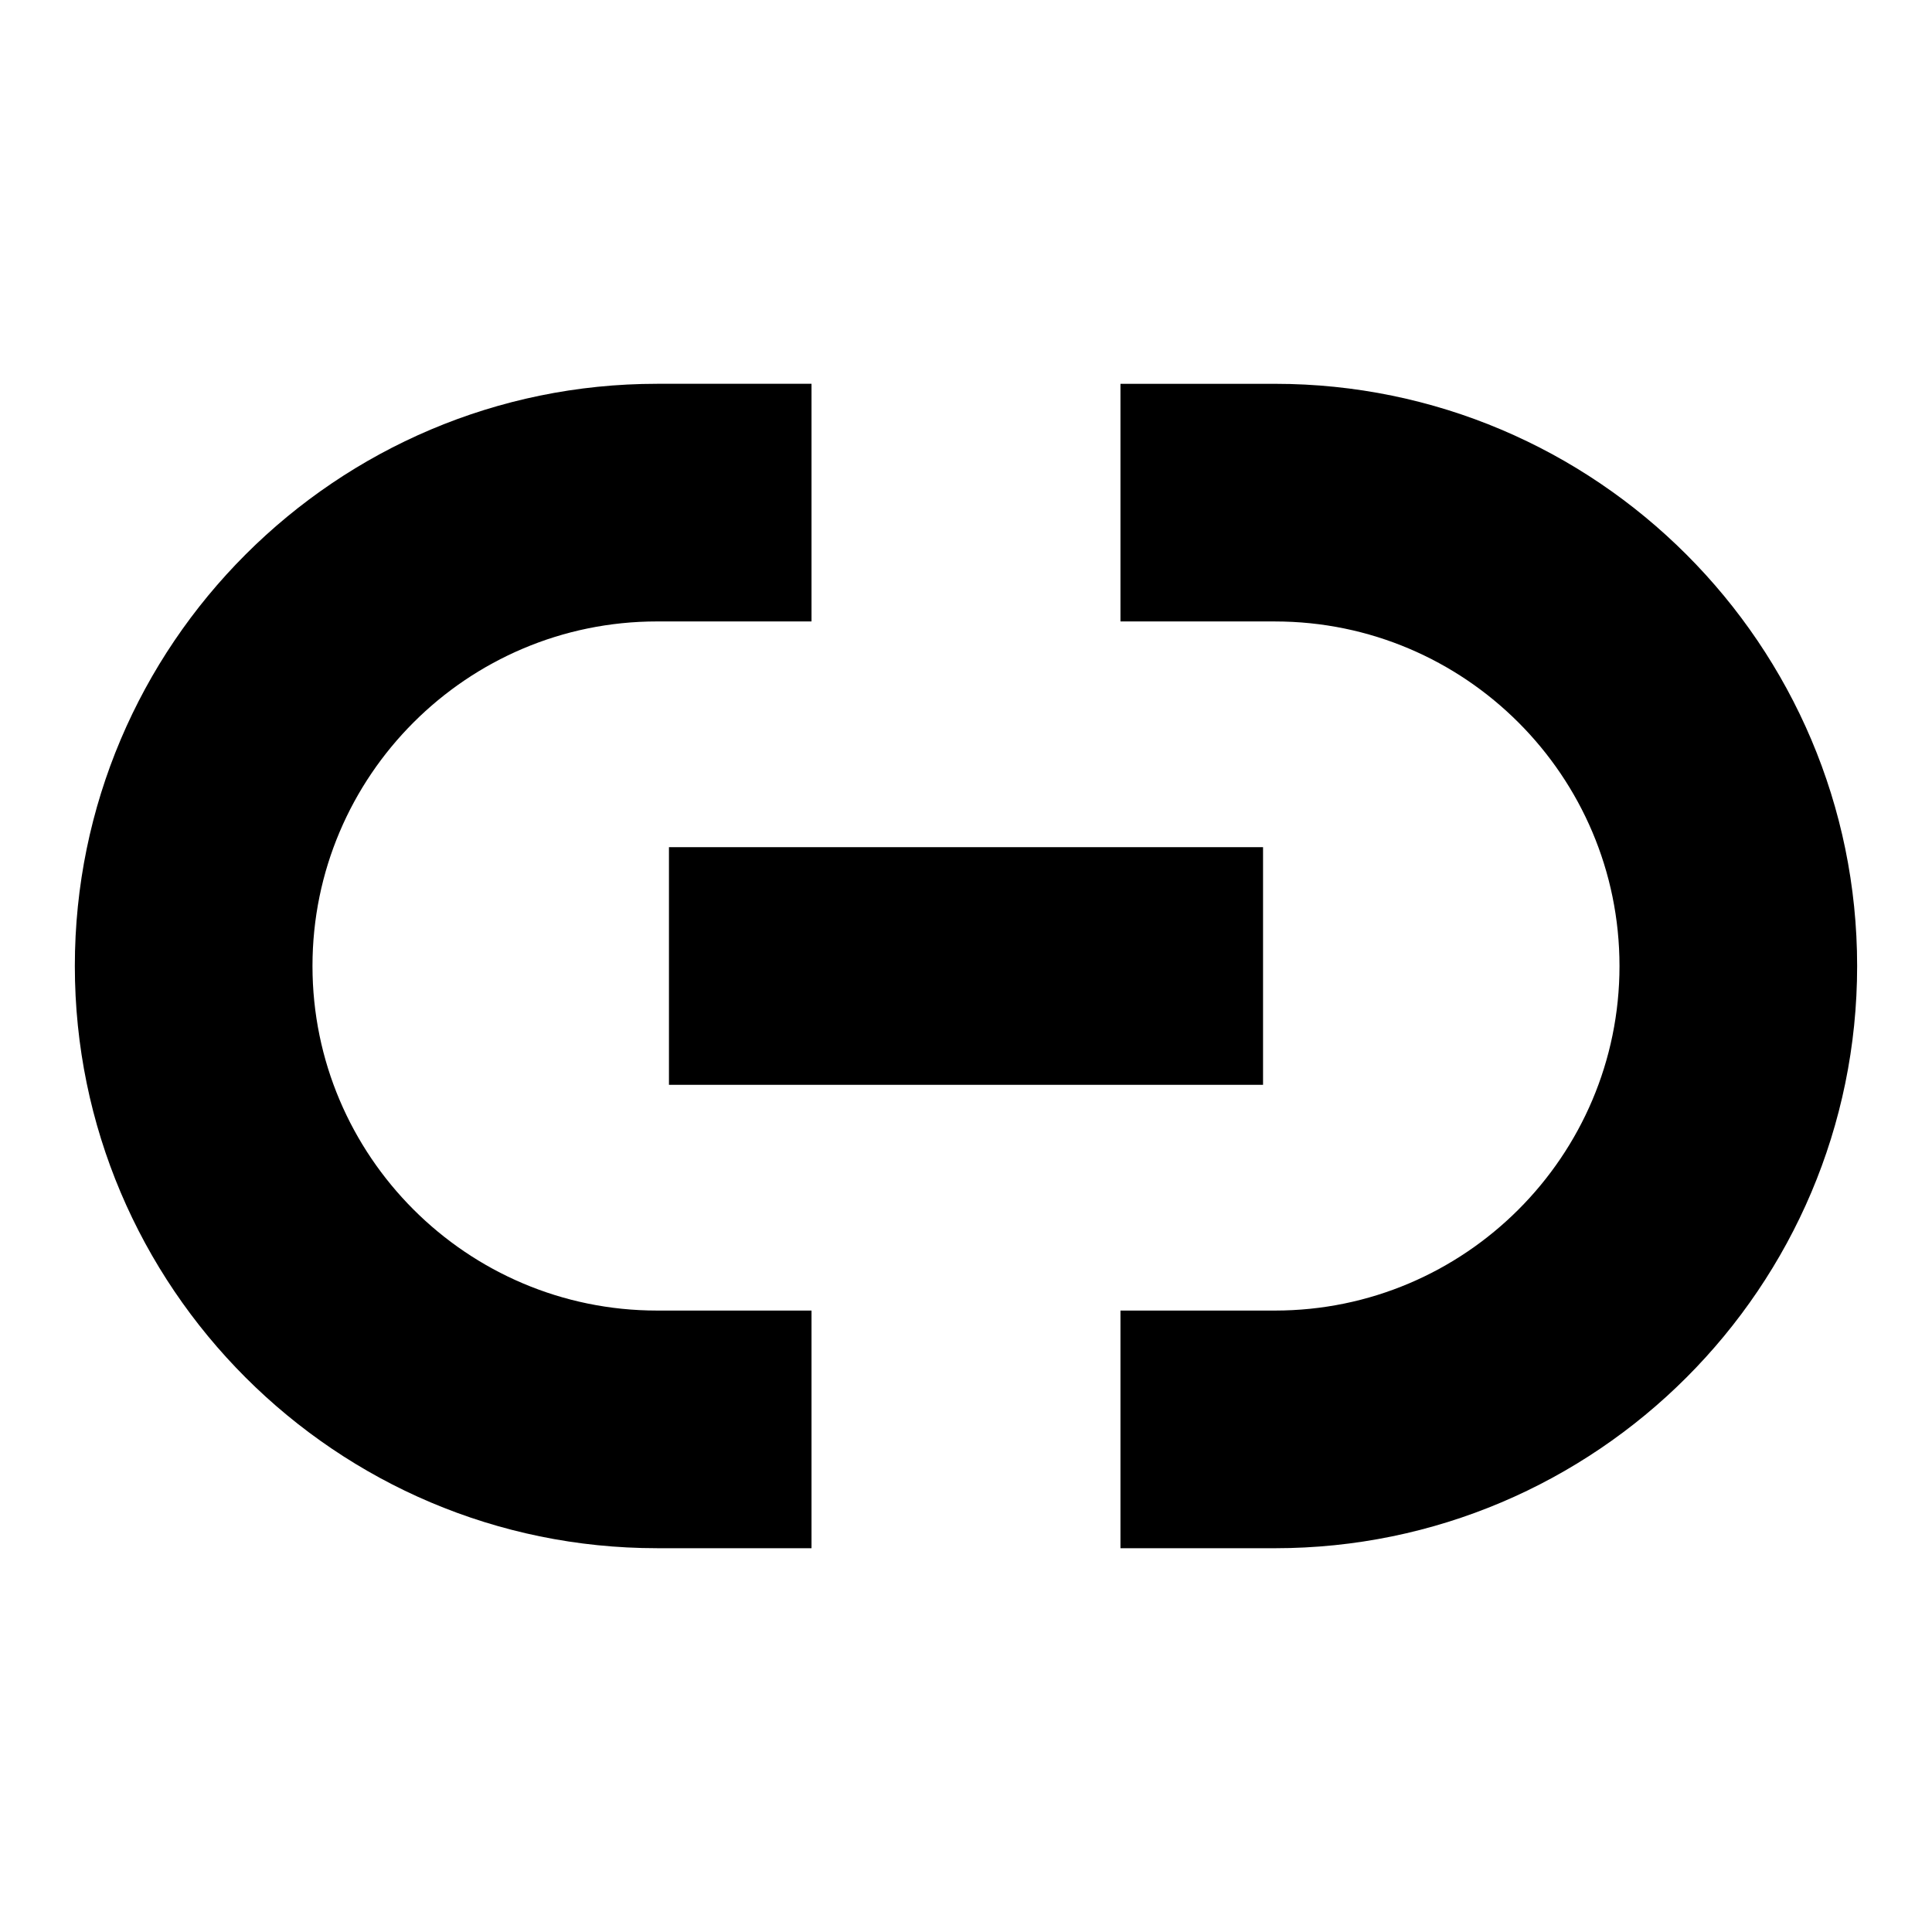
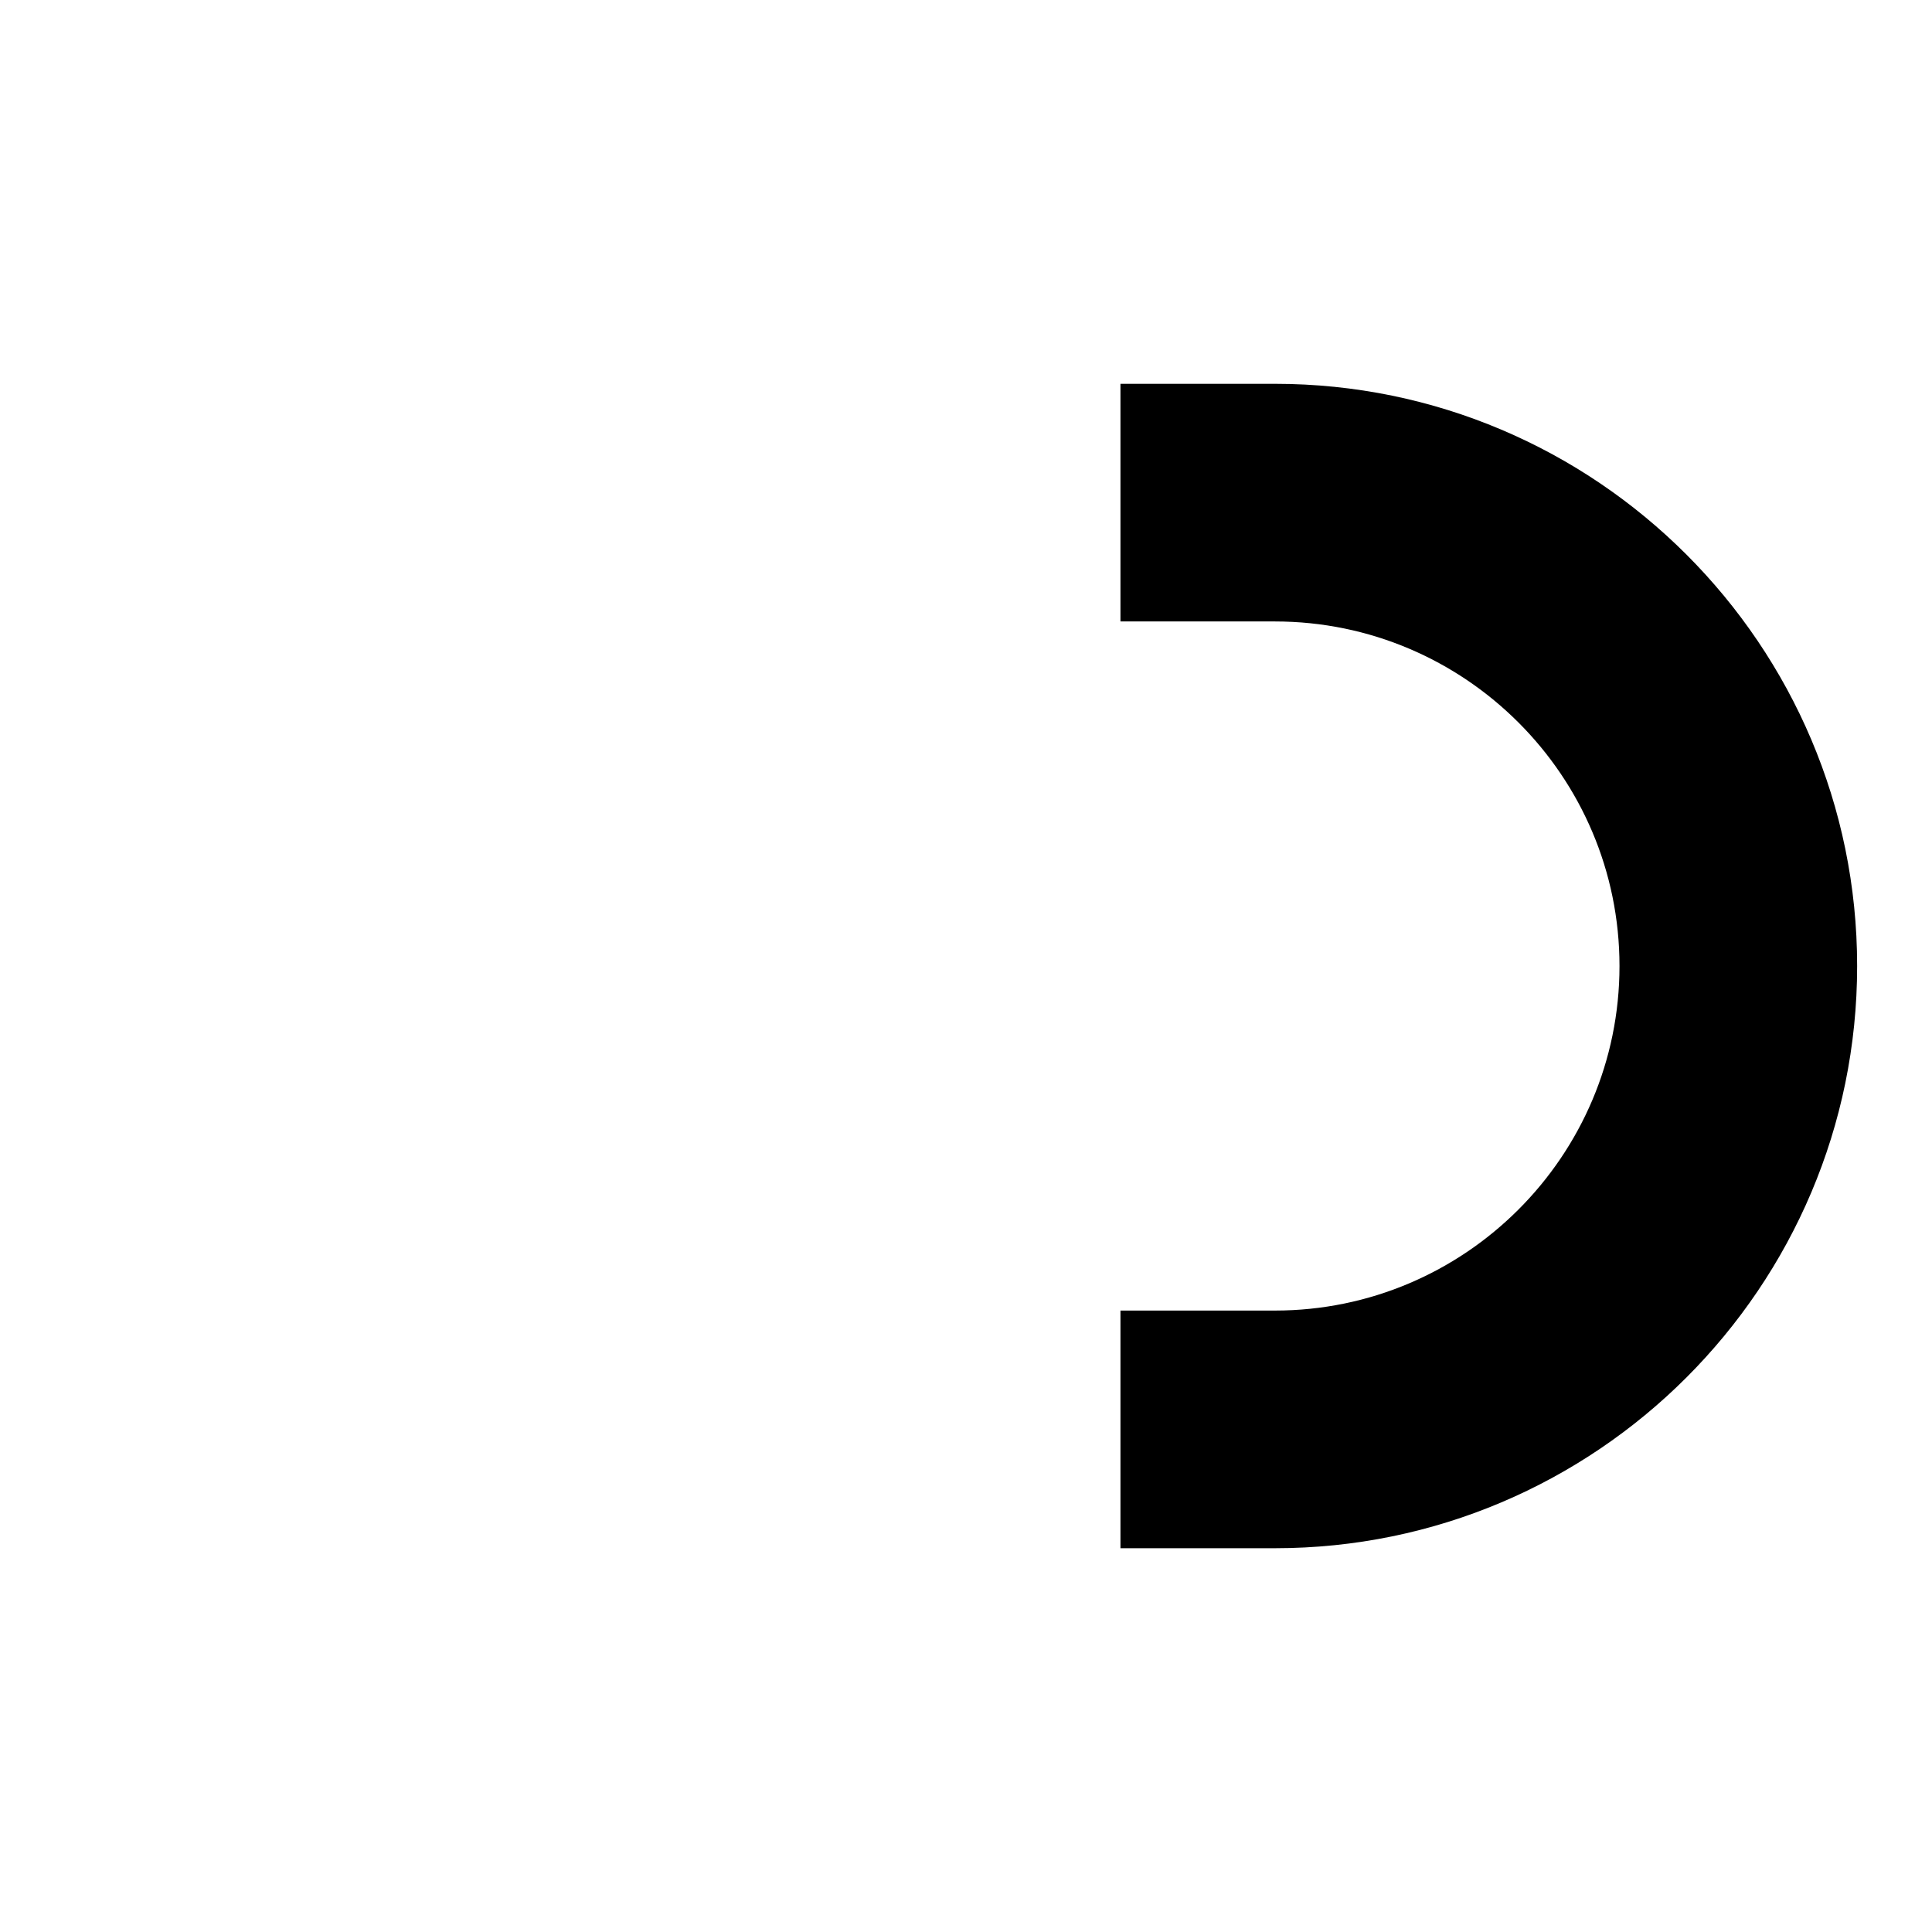
<svg xmlns="http://www.w3.org/2000/svg" fill="#000000" width="800px" height="800px" version="1.1" viewBox="144 144 512 512">
  <g>
    <path d="m481.87 554.29h-40.938v-62.977h40.938c50.352 0.004 91.312-40.957 91.312-91.309s-40.961-91.312-91.312-91.312h-40.938v-62.977h40.938c85.078 0 154.29 69.219 154.29 154.29s-69.211 154.29-154.29 154.29z" />
-     <path d="m359.06 554.29h-40.938c-85.078 0-154.29-69.215-154.29-154.29s69.211-154.29 154.29-154.29h40.938v62.977h-40.938c-50.352 0-91.312 40.957-91.312 91.312 0 50.352 40.961 91.312 91.312 91.312h40.938z" />
-     <path d="m321.28 368.51h157.44v62.977h-157.44z" />
  </g>
</svg>